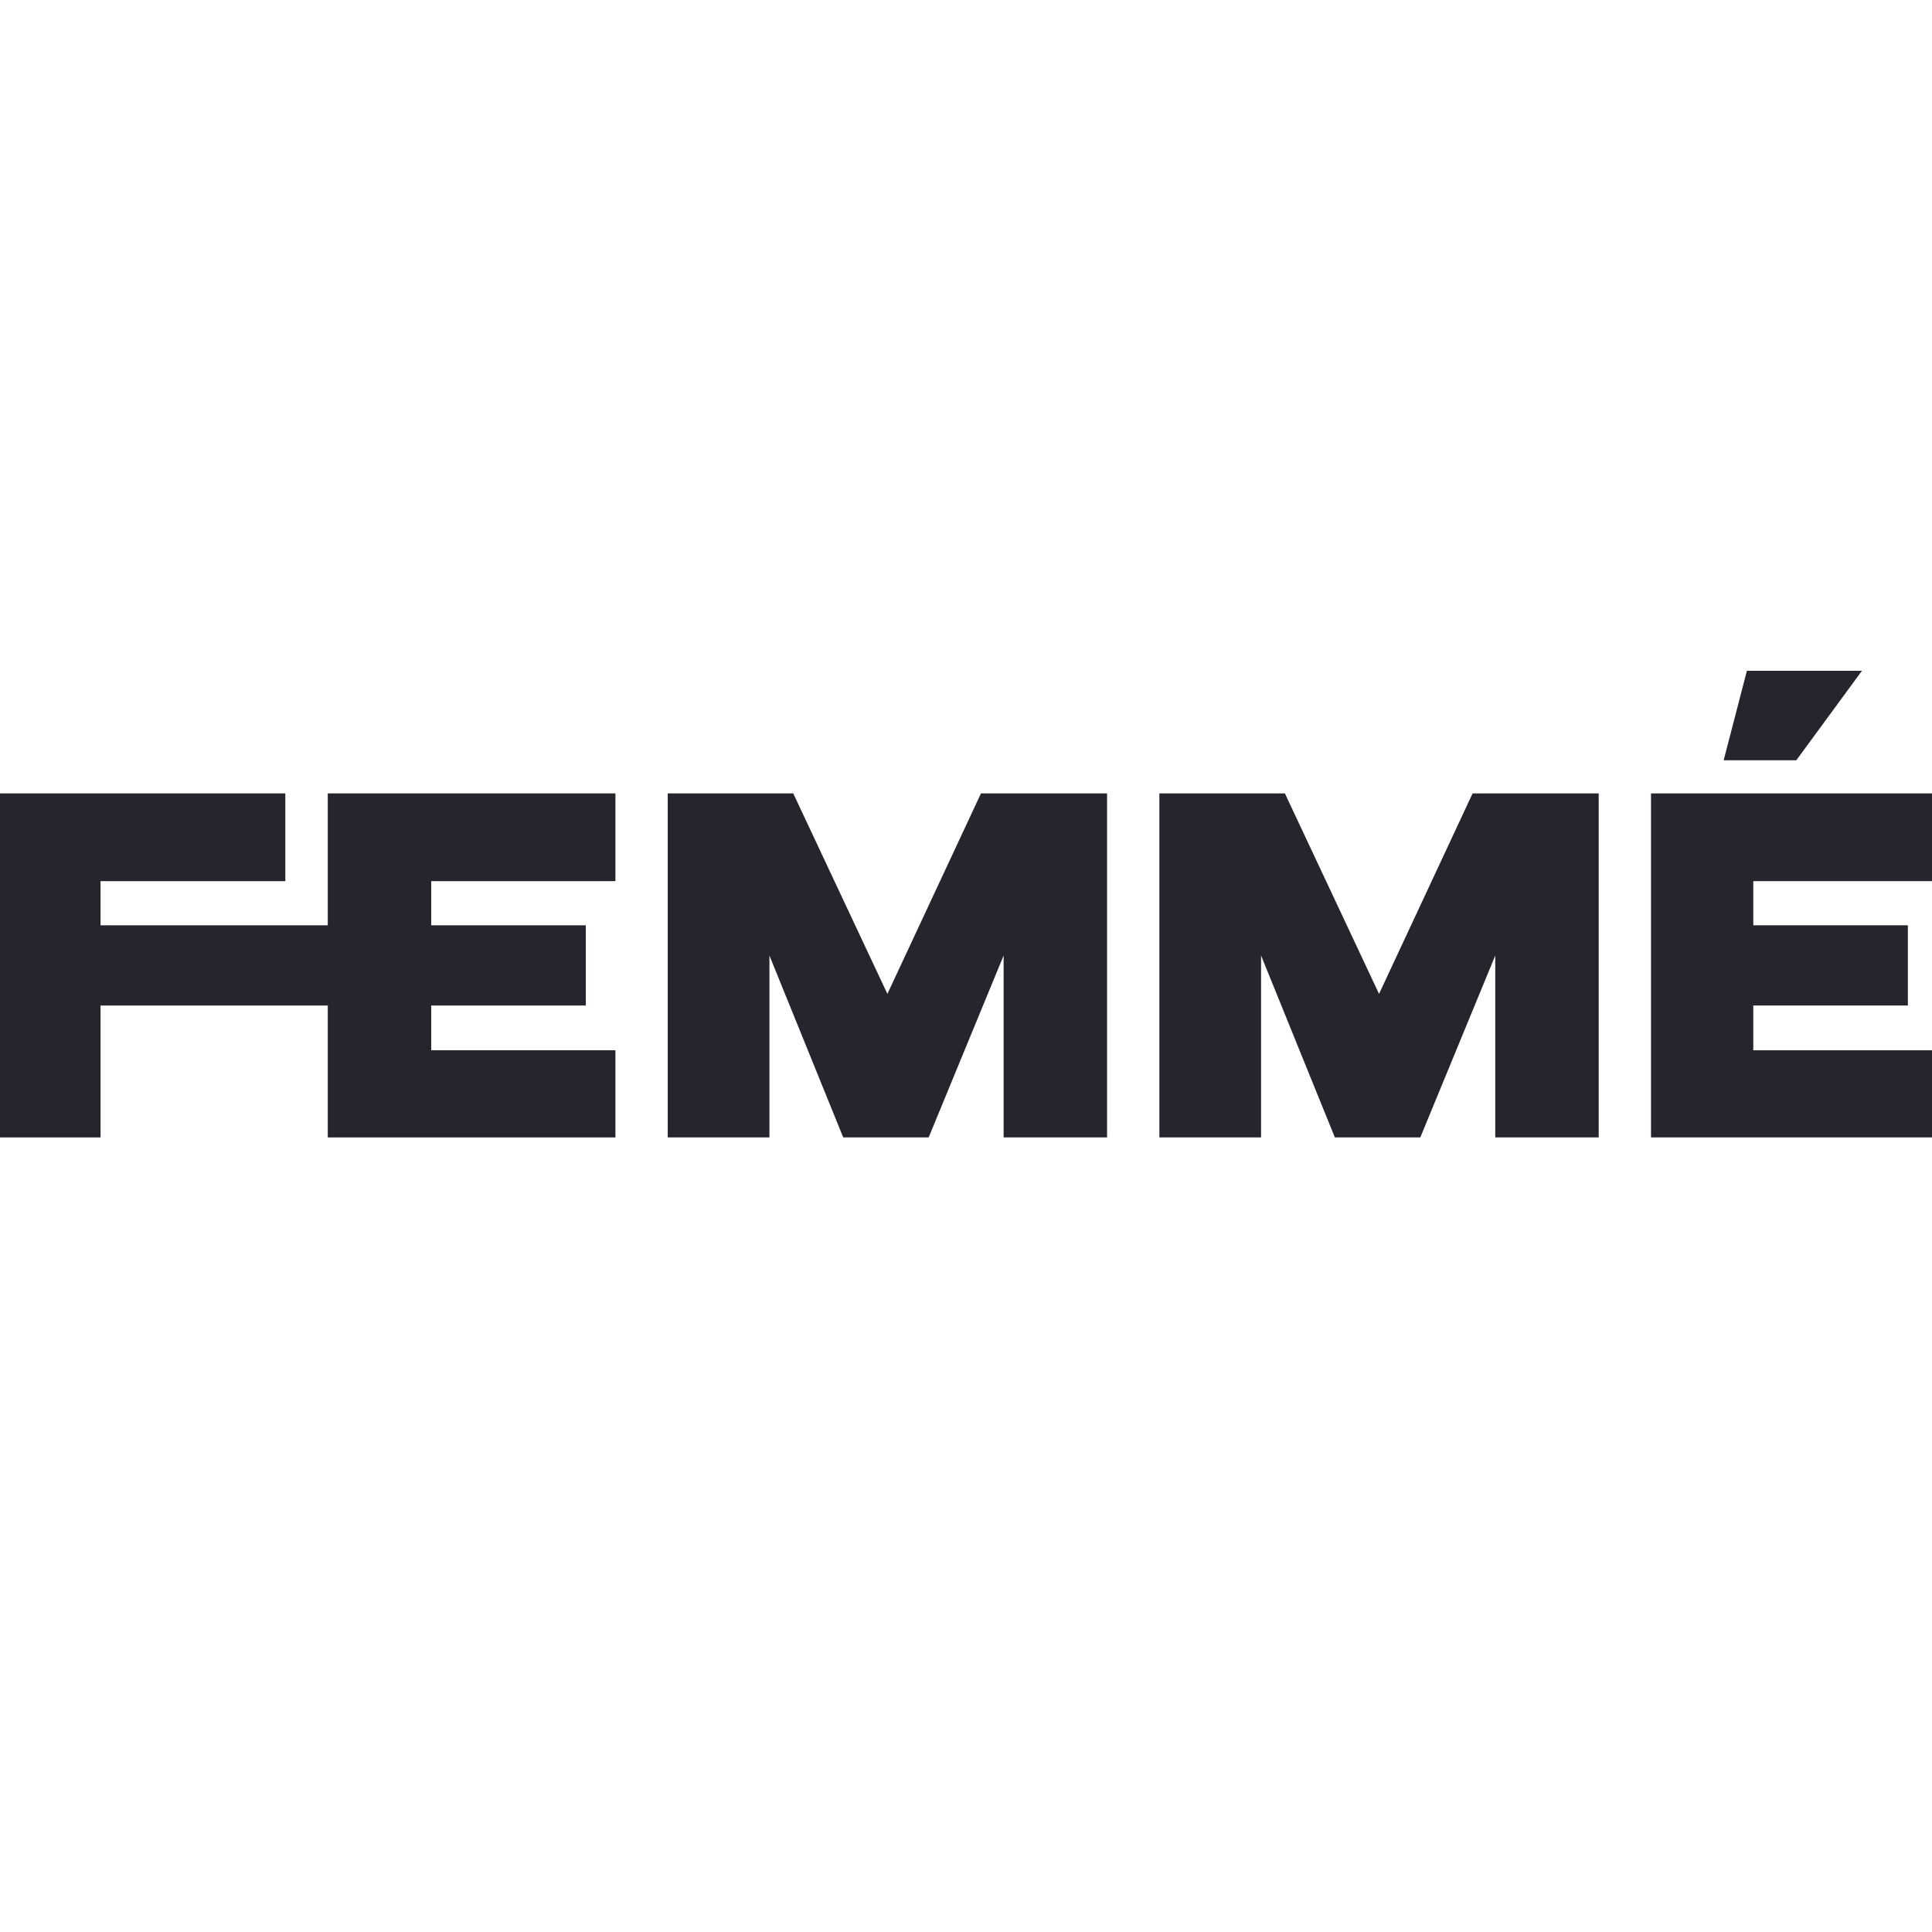
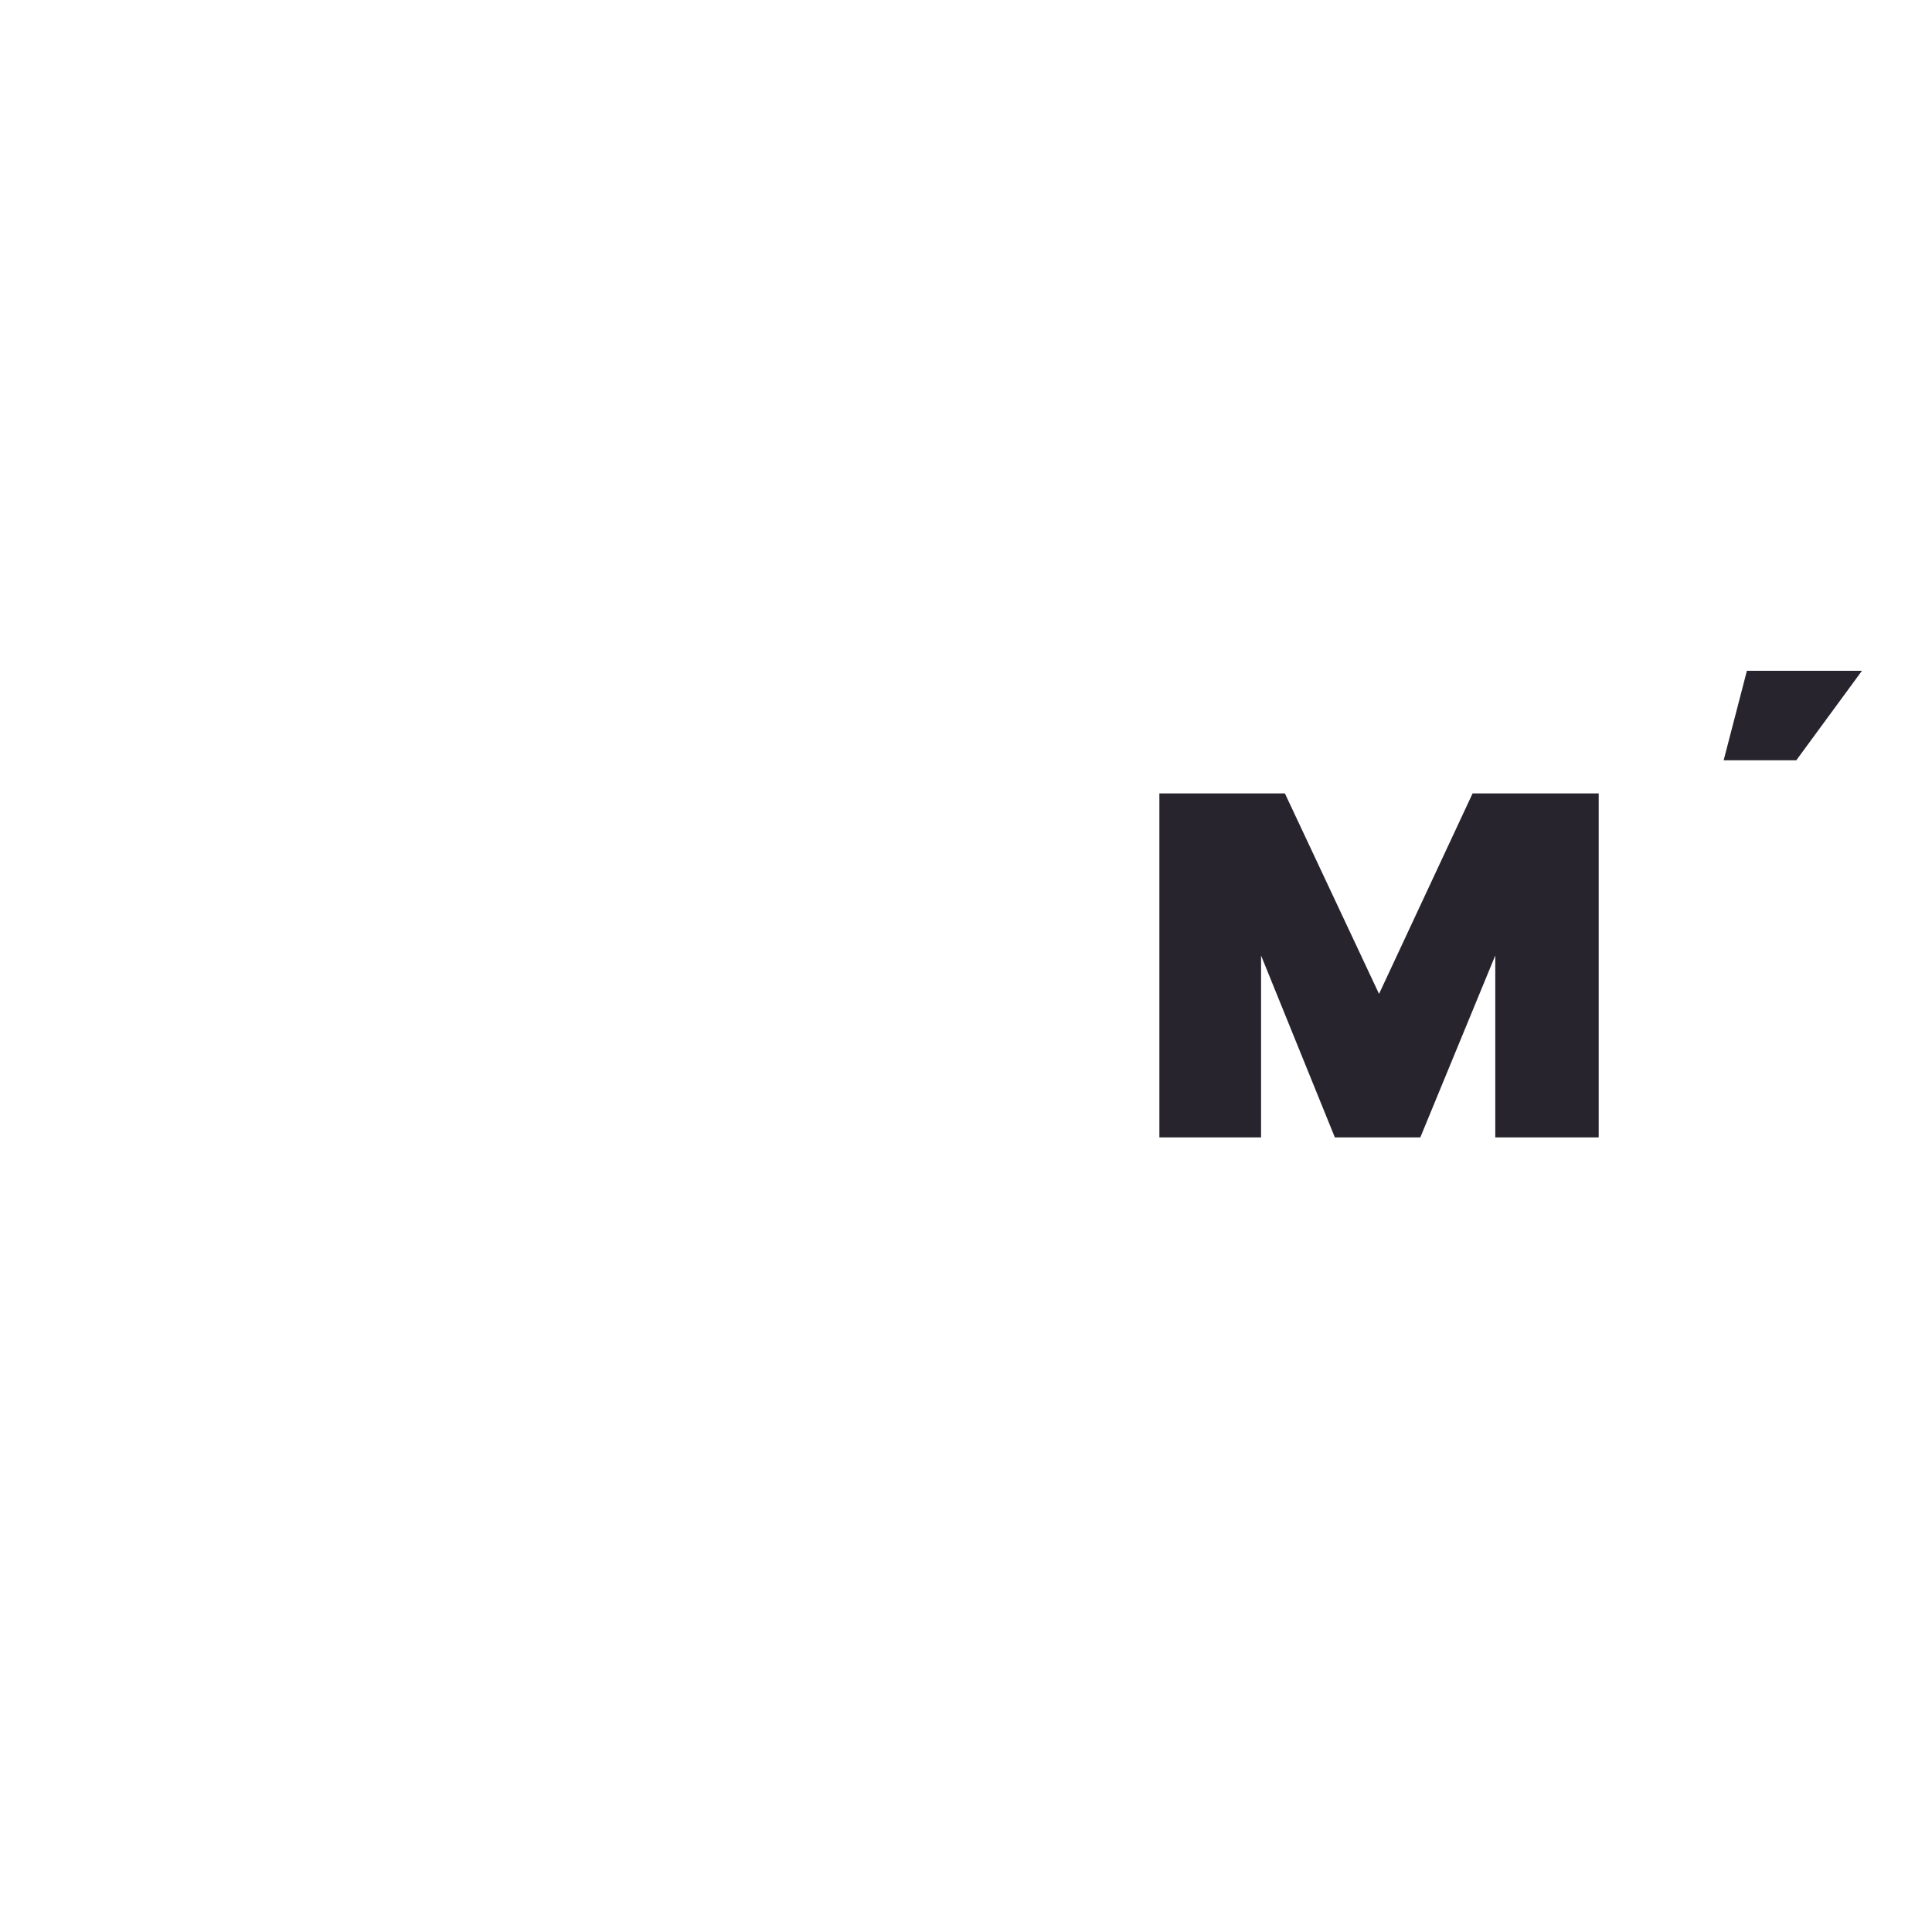
<svg xmlns="http://www.w3.org/2000/svg" width="180" height="180" viewBox="0 0 180 180" fill="none">
  <g clip-path="url(#clip0_163_1628)">
-     <path d="M62.21 105.972V73.919H73.905L82.677 92.599L91.394 73.919H103.143V105.972H93.505V89.025L86.521 105.972H78.562L71.686 89.025V105.972H62.21Z" fill="#28242D" />
    <path d="M108.016 105.972V73.919H119.711L128.482 92.599L137.199 73.919H148.948V105.972H139.31V89.025L132.326 105.972H124.367L117.491 89.025V105.972H108.016Z" fill="#28242D" />
-     <path d="M0 105.972V73.919H26.584V82.095H9.367V86.21H30.537V73.919H57.338V82.095H40.174V86.21H54.576V93.682H40.174V97.851H57.338V105.972H30.537V93.682H9.367V105.972H0Z" fill="#28242D" />
    <g clip-path="url(#clip1_163_1628)">
      <path d="M123.176 105.972V73.919H149.76V82.095H132.543V86.21H153.713V73.919H180.514V82.095H163.35V86.21H177.752V93.682H163.35V97.851H180.514V105.972H153.713V93.682H132.543V105.972H123.176Z" fill="#28242D" />
    </g>
    <path d="M173.475 62.495H162.755L160.589 70.833H167.357L173.475 62.495Z" fill="#28242D" />
  </g>
  <defs>
    <clipPath id="clip0_163_1628">
      <rect width="180" height="180" fill="white" />
    </clipPath>
    <clipPath id="clip1_163_1628">
-       <rect width="26.639" height="32.053" fill="white" transform="translate(153.821 73.919)" />
-     </clipPath>
+       </clipPath>
  </defs>
</svg>